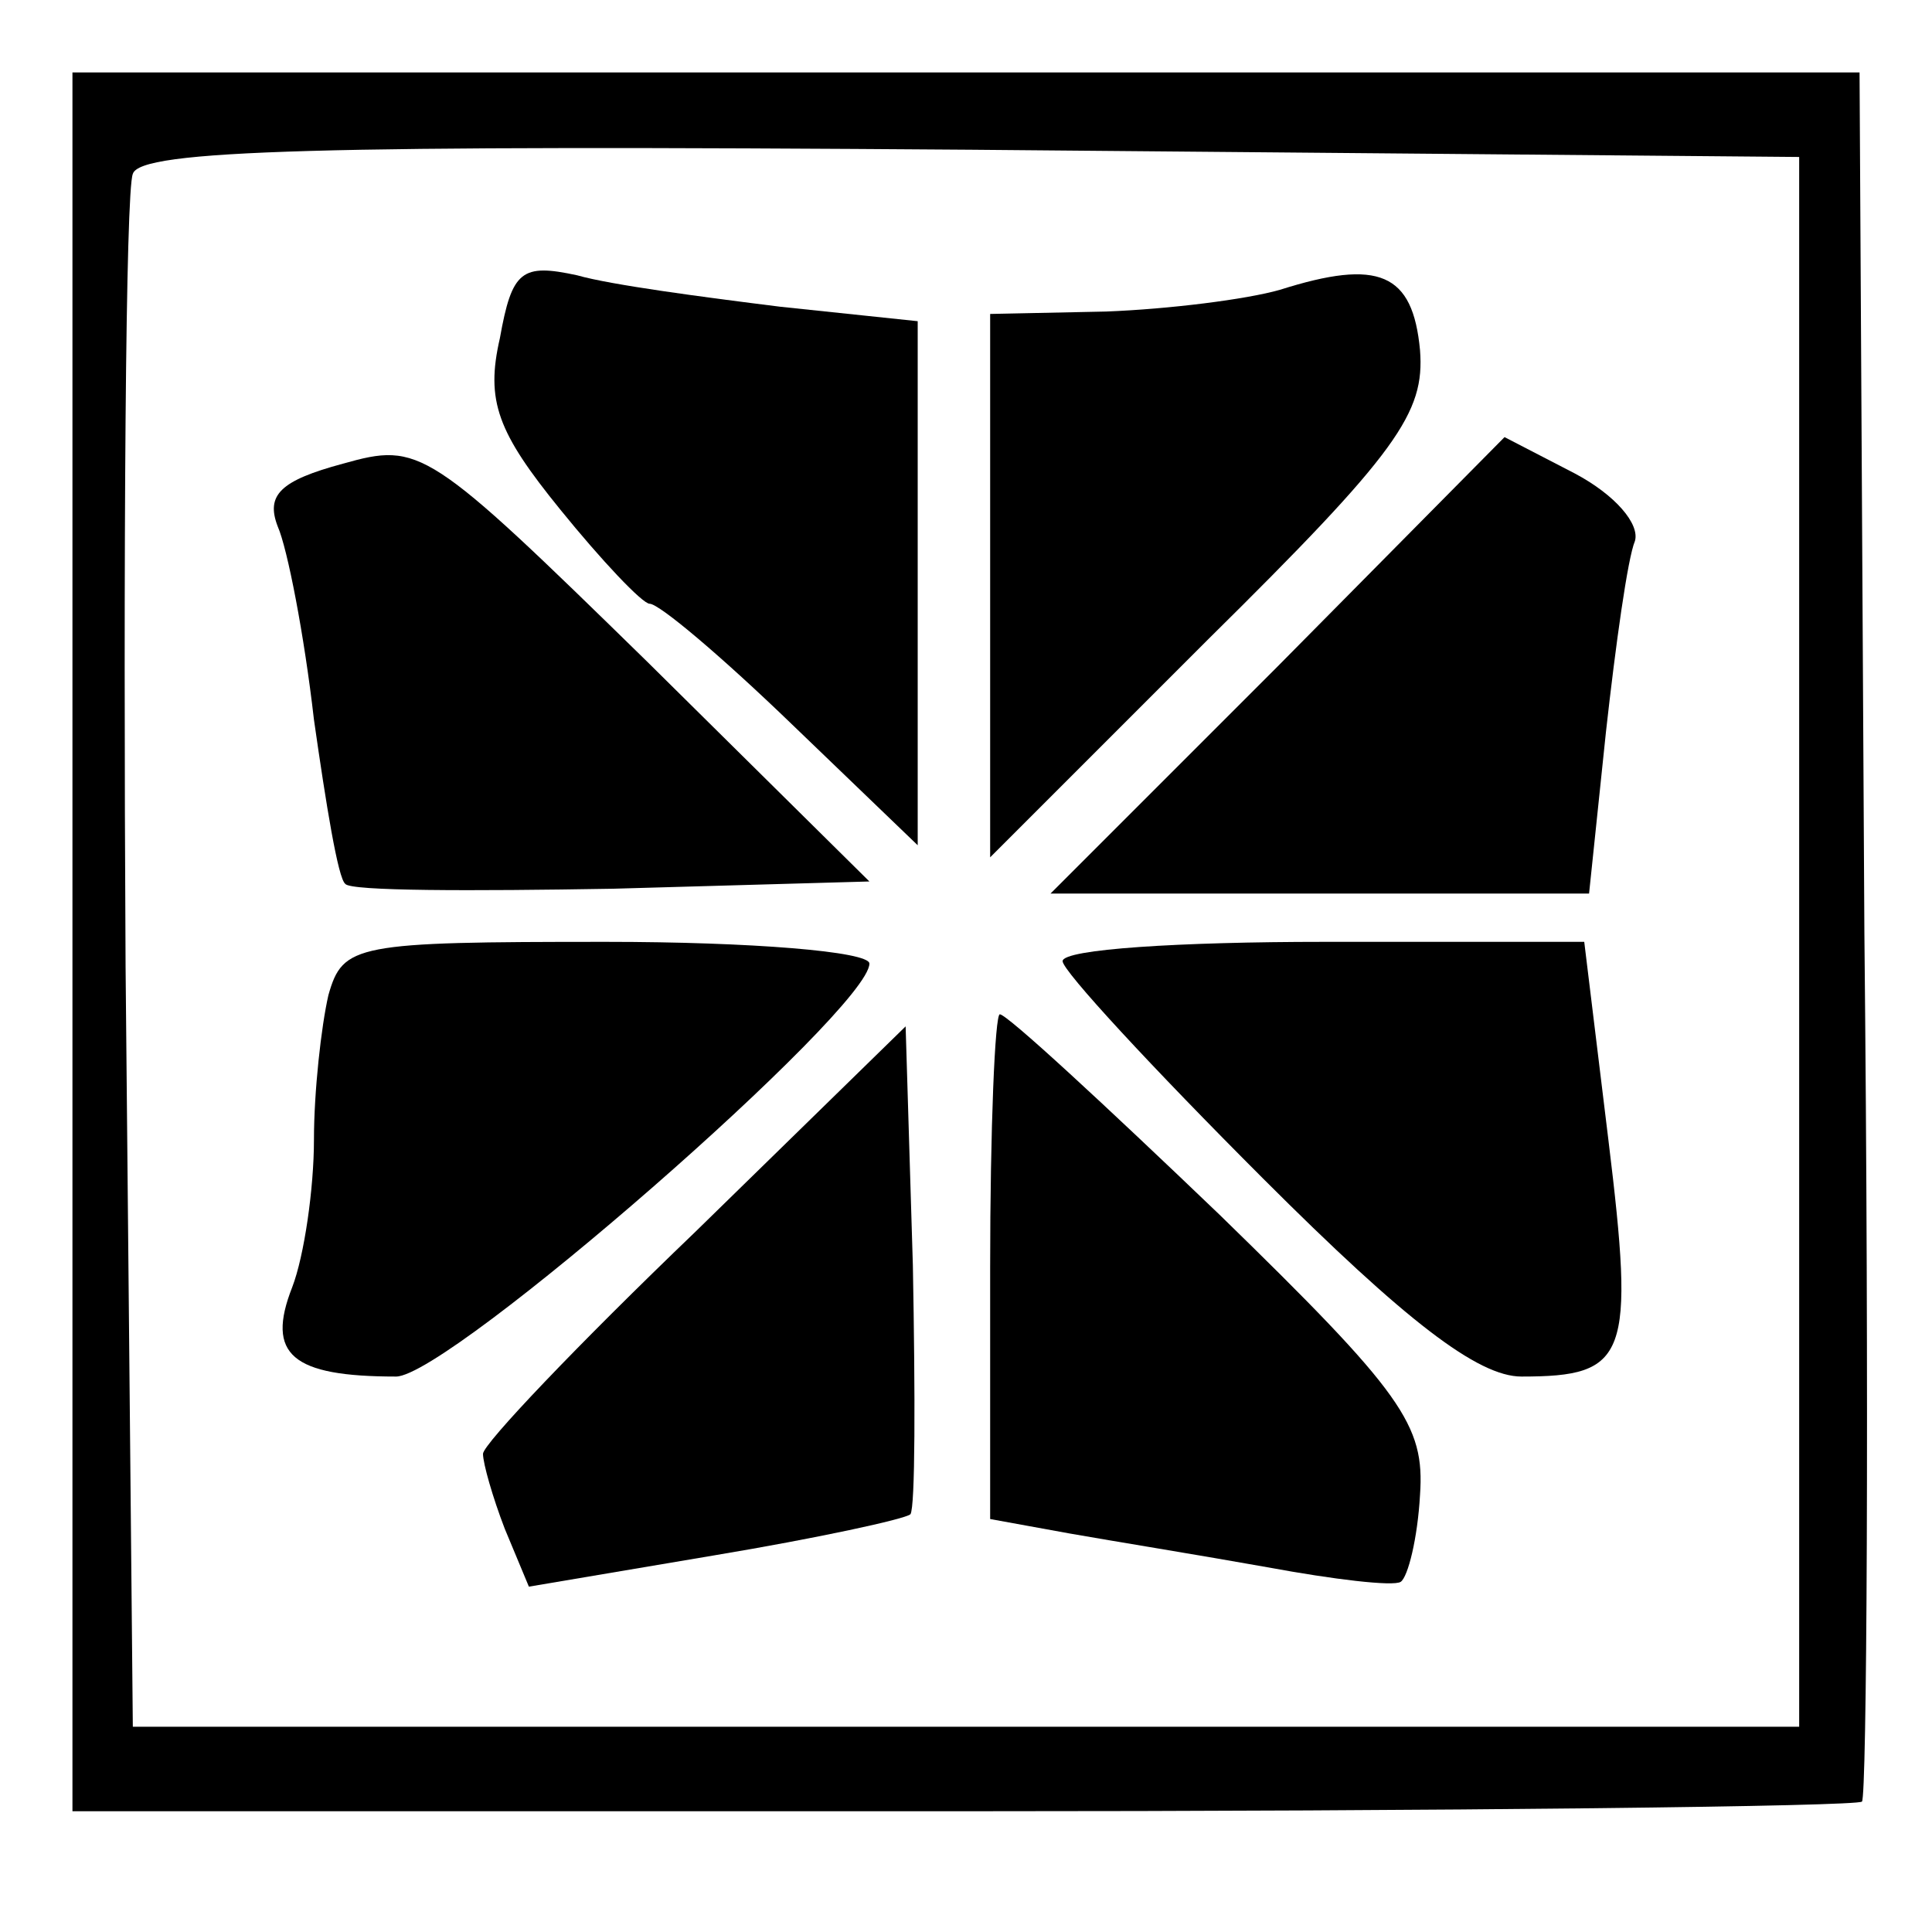
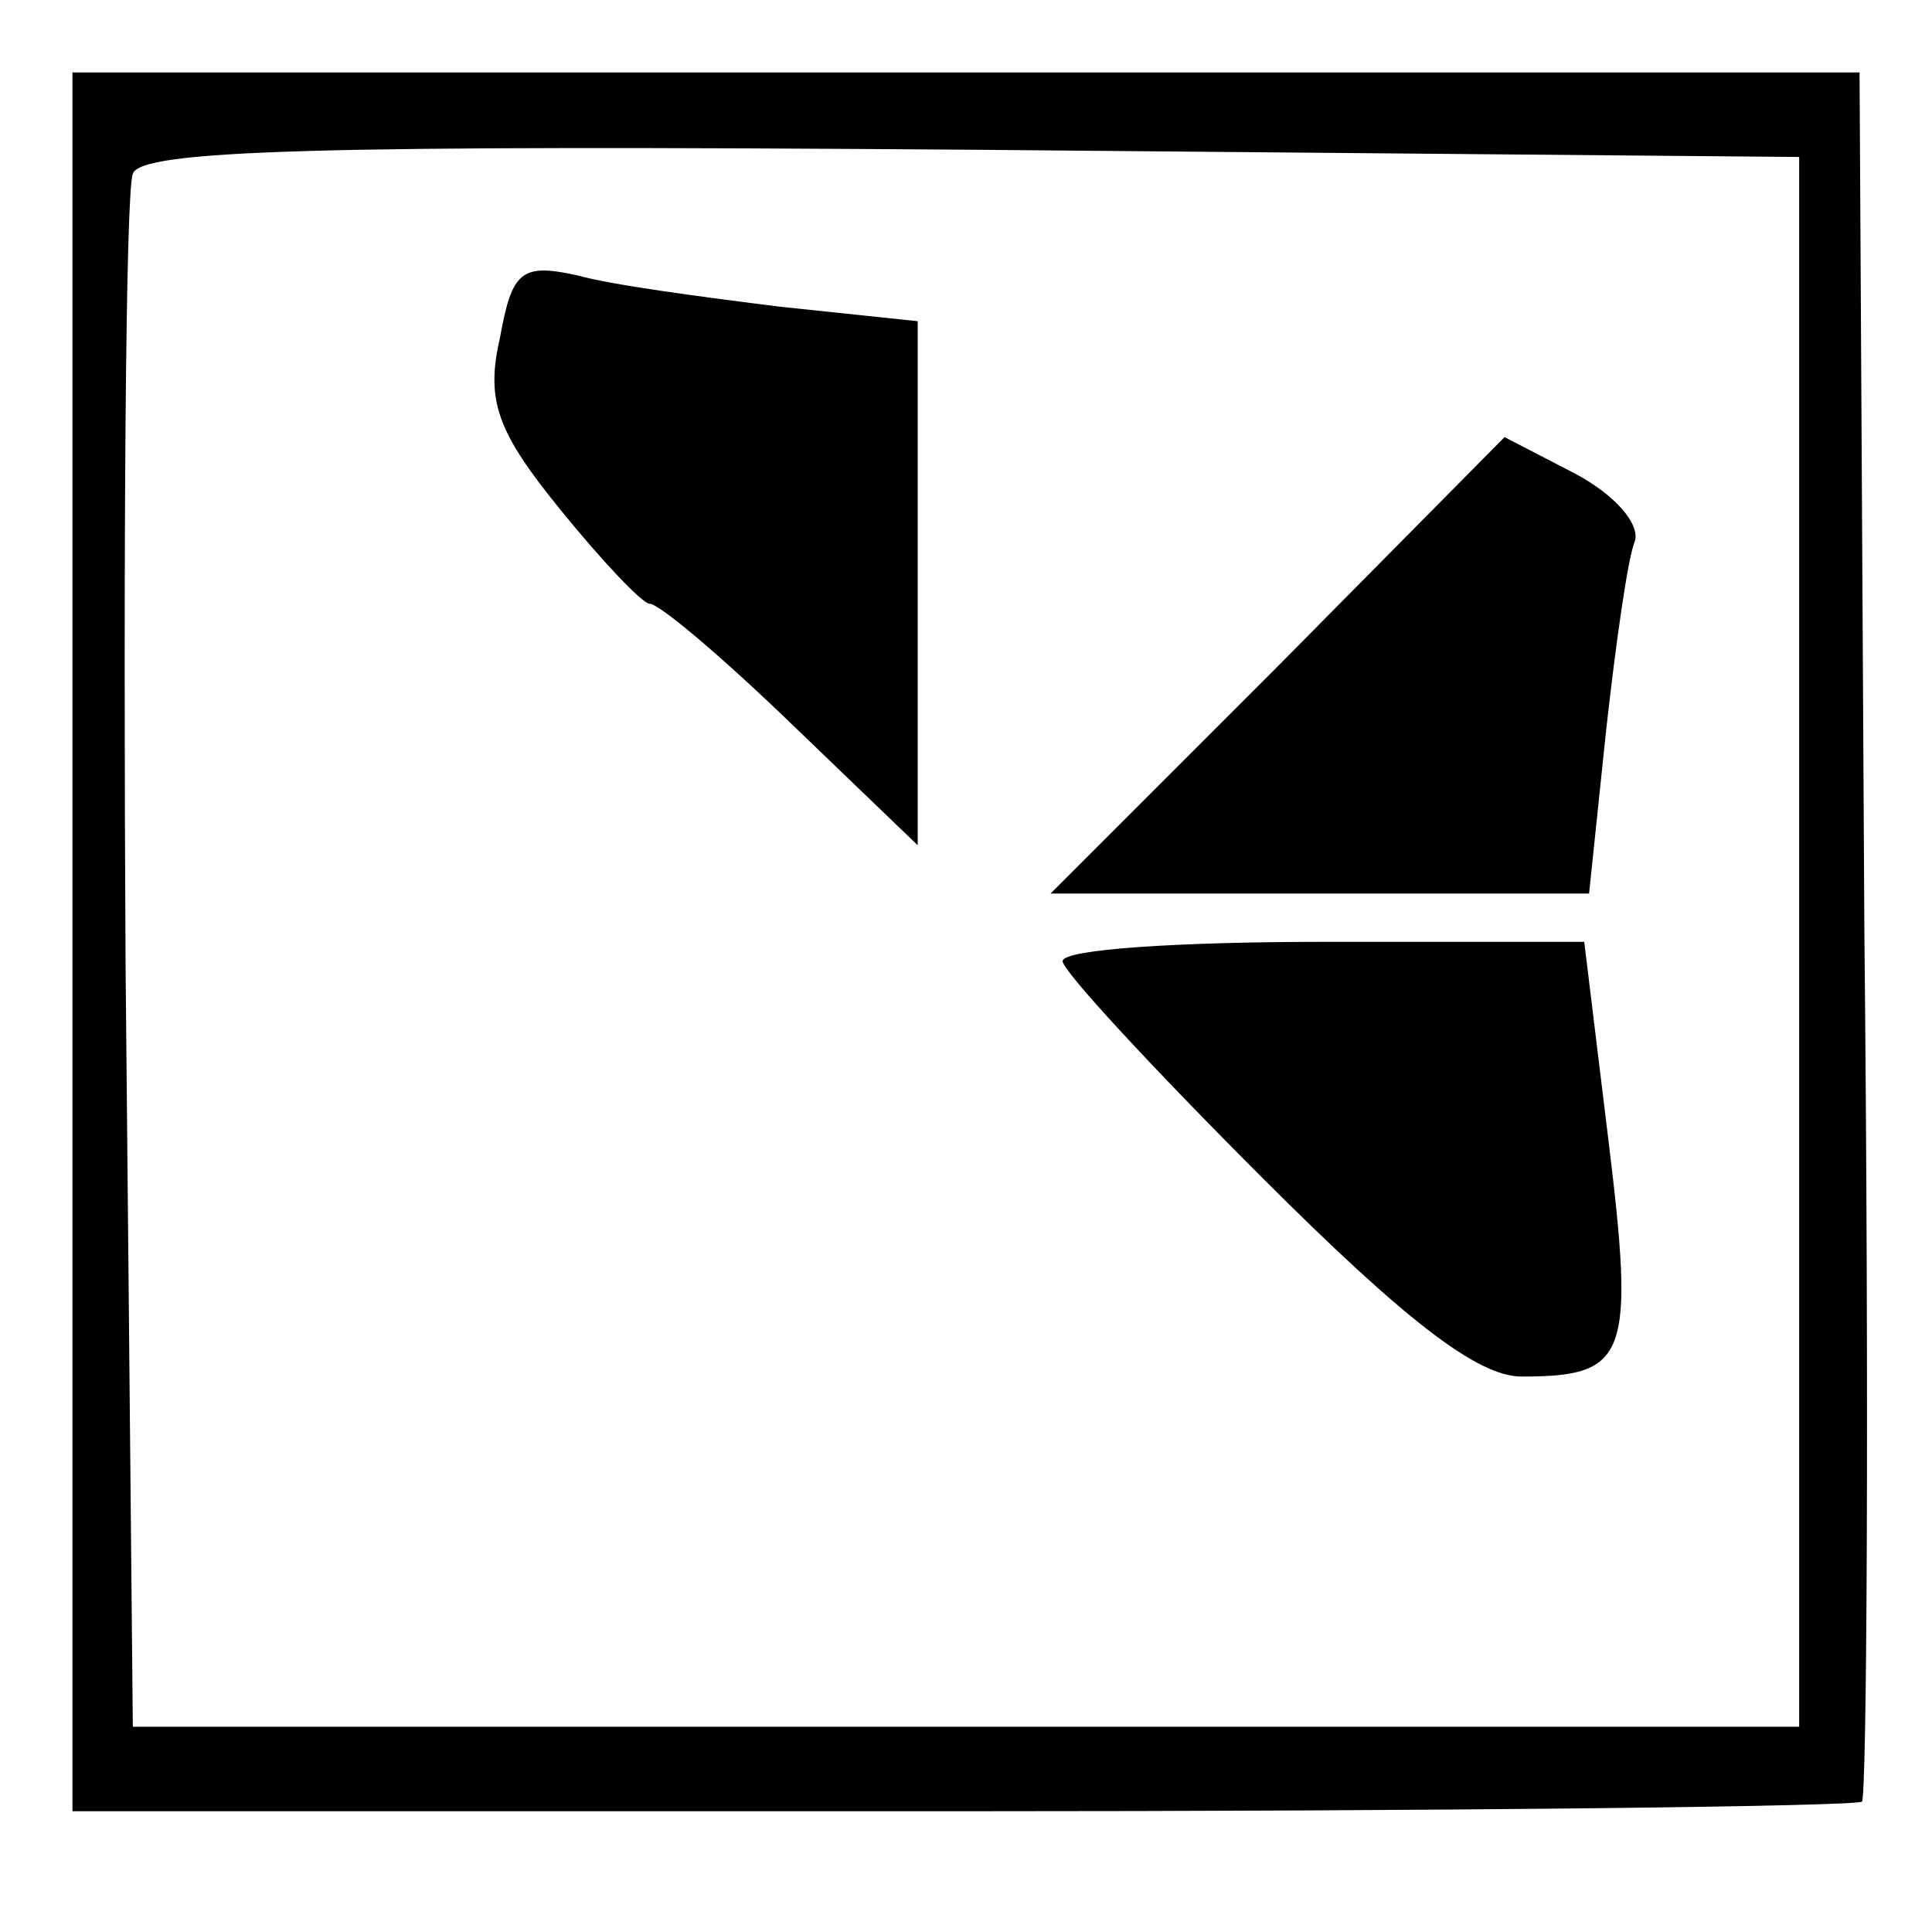
<svg xmlns="http://www.w3.org/2000/svg" version="1.0" width="80pt" height="80pt" viewBox="0 0 80 80" preserveAspectRatio="xMidYMid meet">
  <g transform="translate(0,80) scale(0.1,-0.1)" fill="#000000" stroke="none">
    <path d="M30 410 l0 -360 368 0 c203 0 371 2 373 4 2 2 3 164 1 360 l-2 356 -370 0 -370 0 0 -360z m715 0 l0 -325 -345 0 -345 0 -3 315 c-1 173 0 321 3 328 3 10 77 12 347 10 l343 -3 0 -325z" />
    <path d="M207 660 c-6 -26 -1 -39 25 -71 17 -21 34 -39 37 -39 4 0 30 -22 59 -50 l52 -50 0 109 0 108 -57 6 c-32 4 -70 9 -84 13 -23 5 -27 2 -32 -26z" />
-     <path d="M530 680 c-14 -4 -46 -8 -72 -9 l-48 -1 0 -112 0 -113 90 90 c79 78 90 94 88 120 -3 32 -17 38 -58 25z" />
-     <path d="M142 608 c-26 -7 -32 -13 -27 -26 4 -9 11 -45 15 -80 5 -35 10 -66 13 -68 2 -3 52 -3 111 -2 l106 3 -92 91 c-91 89 -94 91 -126 82z" />
    <path d="M529 524 l-94 -94 112 0 111 0 7 67 c4 36 9 72 12 79 2 7 -8 19 -25 28 l-29 15 -94 -95z" />
-     <path d="M136 388 c-3 -13 -6 -40 -6 -60 0 -20 -4 -48 -9 -61 -11 -28 0 -37 43 -37 22 0 196 152 196 171 0 5 -49 9 -109 9 -104 0 -109 -1 -115 -22z" />
    <path d="M440 402 c0 -4 37 -44 83 -90 59 -59 89 -82 107 -82 44 0 47 8 36 98 l-10 82 -108 0 c-59 0 -108 -3 -108 -8z" />
-     <path d="M288 290 c-49 -47 -88 -88 -88 -92 0 -4 4 -18 9 -31 l10 -24 77 13 c42 7 79 15 81 17 2 3 2 49 1 103 l-3 99 -87 -85z" />
-     <path d="M410 275 l0 -104 33 -6 c17 -3 54 -9 82 -14 27 -5 52 -8 55 -6 3 2 7 18 8 36 2 29 -7 42 -83 116 -48 46 -88 83 -91 83 -2 0 -4 -47 -4 -105z" />
  </g>
</svg>